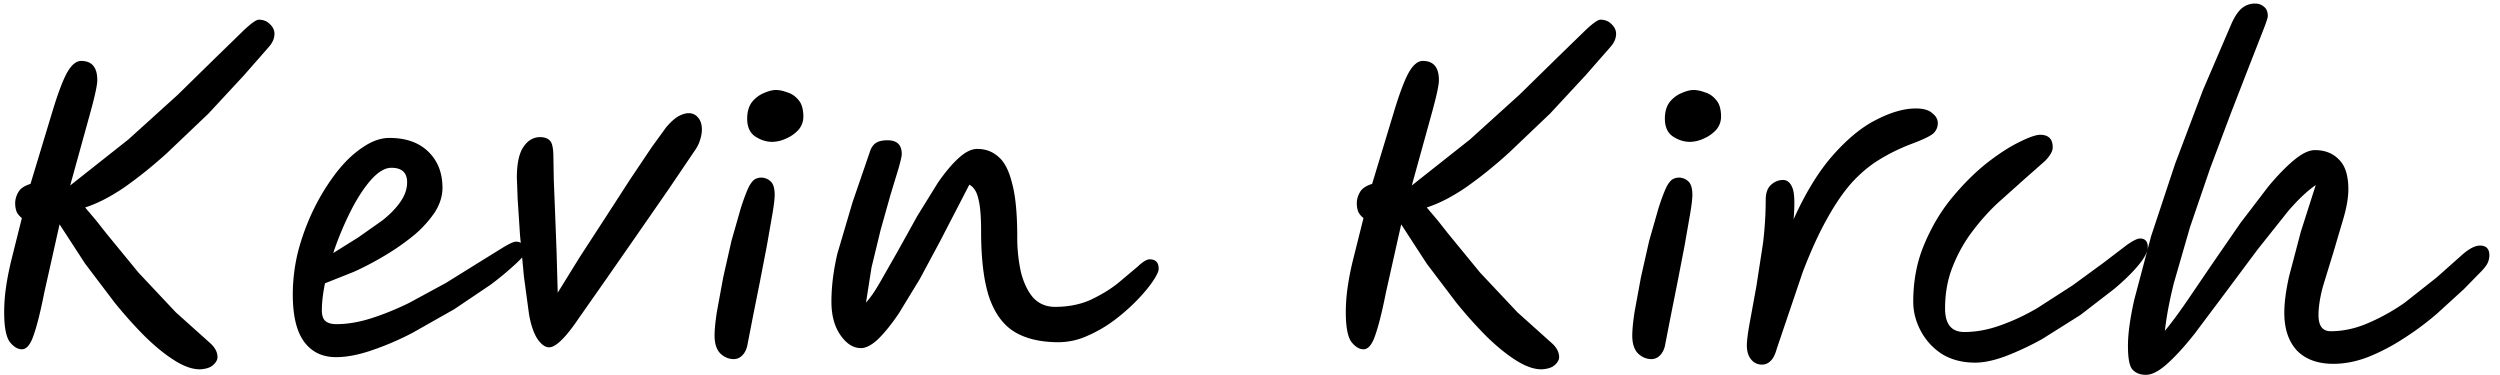
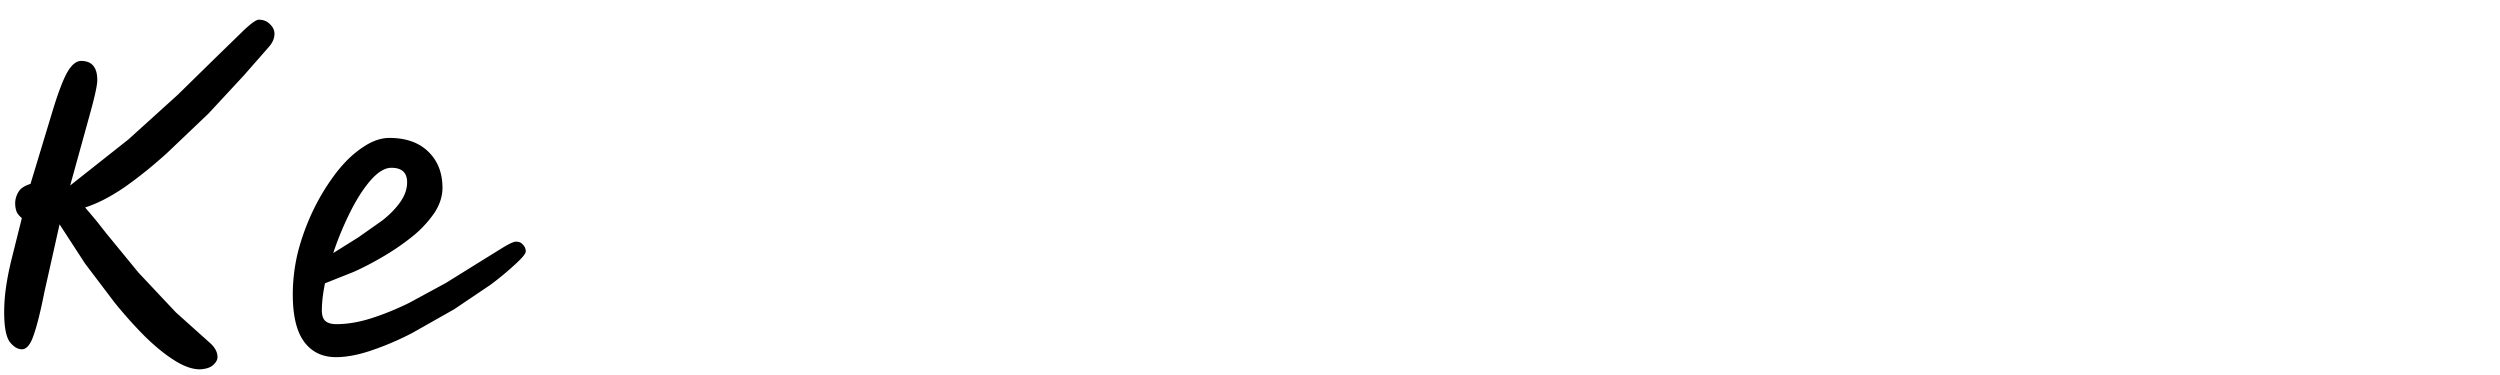
<svg xmlns="http://www.w3.org/2000/svg" width="140" height="21" fill="#000">
  <path d="M12.18 20c0 .147-.081.293-.242.44s-.411.227-.748.242c-.425 0-.902-.169-1.43-.506-.513-.323-1.056-.763-1.628-1.32-.572-.572-1.144-1.21-1.716-1.914l-1.65-2.178-1.43-2.2-.858 3.828c-.205 1.041-.403 1.833-.594 2.376-.176.528-.396.792-.66.792-.235 0-.462-.139-.682-.418-.205-.293-.308-.843-.308-1.65a9.76 9.76 0 0 1 .088-1.298c.059-.455.161-.99.308-1.606l.594-2.376c-.161-.132-.264-.264-.308-.396s-.066-.279-.066-.44c0-.205.059-.411.176-.616s.345-.359.682-.462l1.232-4.07c.308-1.012.579-1.731.814-2.156.249-.44.513-.66.792-.66.601 0 .902.359.902 1.078 0 .264-.125.851-.374 1.76L3.93 10.386l3.256-2.574 2.772-2.508 2.2-2.156 1.54-1.496c.396-.367.66-.55.792-.55.249 0 .455.081.616.242.176.161.264.345.264.55 0 .249-.103.491-.308.726l-1.408 1.606-1.98 2.134-2.31 2.2c-.792.719-1.584 1.357-2.376 1.914-.792.543-1.533.924-2.222 1.144l.616.726.572.726 1.804 2.2 2.09 2.222 1.914 1.716c.279.249.418.513.418.792zm12.598-9.482c0 .469-.147.931-.44 1.386a6.22 6.22 0 0 1-1.166 1.276 13.47 13.47 0 0 1-1.606 1.122c-.587.352-1.173.66-1.76.924l-1.606.638c-.117.572-.176 1.078-.176 1.518 0 .279.066.477.198.594s.337.176.616.176c.616 0 1.269-.11 1.958-.33s1.393-.506 2.112-.858l2.068-1.122 1.804-1.122 1.386-.858c.367-.22.609-.33.726-.33.176 0 .308.059.396.176a.51.51 0 0 1 .154.374c0 .117-.183.345-.55.682a16.5 16.5 0 0 1-1.43 1.188l-2.024 1.364-2.332 1.32a16.08 16.08 0 0 1-2.31.99c-.733.249-1.393.374-1.98.374-.763 0-1.357-.286-1.782-.858s-.638-1.459-.638-2.662a10.04 10.04 0 0 1 .308-2.442c.22-.821.513-1.606.88-2.354a12.16 12.16 0 0 1 1.254-2.024c.469-.601.961-1.071 1.474-1.408.513-.352 1.012-.528 1.496-.528.924 0 1.65.257 2.178.77s.792 1.188.792 2.024zm-6.116 3.652l1.408-.88 1.342-.946c.411-.323.741-.66.99-1.012.264-.367.396-.741.396-1.122 0-.543-.293-.814-.88-.814-.367 0-.755.235-1.166.704-.396.455-.777 1.049-1.144 1.782a17.45 17.45 0 0 0-.946 2.288z" />
-   <path d="M30.748 19.45c-.22 0-.44-.161-.66-.484-.205-.323-.359-.777-.462-1.364l-.286-2.112-.22-2.332-.132-2.024-.044-1.188c0-.763.117-1.327.352-1.694.249-.381.565-.572.946-.572.264 0 .455.073.572.22.117.132.176.44.176.924l.022 1.254.066 1.672.088 2.288.066 2.354 1.21-1.958 1.43-2.2 1.408-2.178 1.21-1.804.814-1.122c.249-.293.477-.499.682-.616.22-.117.411-.176.572-.176.22 0 .396.081.528.242.147.161.22.389.22.682a1.91 1.91 0 0 1-.11.594c-.059.205-.169.418-.33.638l-1.43 2.112-1.738 2.508-1.76 2.53-1.496 2.134c-.748 1.115-1.313 1.672-1.694 1.672zm10.346.66c-.279 0-.528-.103-.748-.308-.22-.22-.33-.557-.33-1.012 0-.323.044-.77.132-1.342l.352-1.914.462-2.046.528-1.848c.176-.543.33-.946.462-1.21.117-.205.227-.337.33-.396a.74.74 0 0 1 .33-.088.76.76 0 0 1 .528.198c.161.132.242.389.242.77 0 .22-.044.587-.132 1.1l-.308 1.76-.396 2.046-.396 1.98-.308 1.584c-.059.235-.161.418-.308.55a.65.65 0 0 1-.44.176zM43.25 7.944c-.337 0-.66-.103-.968-.308-.293-.205-.44-.535-.44-.99 0-.381.088-.689.264-.924a1.67 1.67 0 0 1 .66-.506c.264-.117.491-.176.682-.176s.403.044.638.132c.249.073.462.22.638.44.176.205.264.513.264.924a1.11 1.11 0 0 1-.286.748 2.01 2.01 0 0 1-.704.484 1.85 1.85 0 0 1-.748.176zm4.96 11.55c-.425 0-.807-.242-1.144-.726s-.506-1.107-.506-1.87c0-.836.11-1.731.33-2.684l.858-2.904.99-2.882c.073-.191.176-.33.308-.418.147-.103.367-.154.66-.154.528 0 .792.257.792.77 0 .117-.059.381-.176.792l-.462 1.518-.55 1.958-.506 2.09-.308 1.958c.235-.249.499-.631.792-1.144l.99-1.738 1.1-1.98 1.144-1.848c.396-.572.777-1.027 1.144-1.364.381-.352.733-.528 1.056-.528.469 0 .865.147 1.188.44.337.279.594.777.77 1.496.191.704.286 1.701.286 2.992a9.02 9.02 0 0 0 .198 1.936c.147.601.374 1.085.682 1.452.323.352.733.528 1.232.528.748 0 1.415-.132 2.002-.396.587-.279 1.093-.587 1.518-.924l1.1-.924c.293-.279.521-.418.682-.418.337 0 .506.176.506.528 0 .147-.11.381-.33.704-.205.308-.499.66-.88 1.056a10.88 10.88 0 0 1-1.276 1.122c-.469.352-.975.645-1.518.88a3.92 3.92 0 0 1-1.606.352c-1.012 0-1.841-.198-2.486-.594-.631-.396-1.1-1.049-1.408-1.958-.293-.909-.44-2.127-.44-3.652 0-.836-.051-1.445-.154-1.826-.088-.396-.257-.66-.506-.792l-.682 1.32-.968 1.87-1.122 2.09-1.166 1.914c-.396.587-.777 1.063-1.144 1.43-.367.352-.697.528-.99.528zM87.311 20c0 .147-.081.293-.242.44s-.411.227-.748.242c-.425 0-.902-.169-1.43-.506-.513-.323-1.056-.763-1.628-1.32-.572-.572-1.144-1.21-1.716-1.914l-1.65-2.178-1.43-2.2-.858 3.828c-.205 1.041-.403 1.833-.594 2.376-.176.528-.396.792-.66.792-.235 0-.462-.139-.682-.418-.205-.293-.308-.843-.308-1.65a9.76 9.76 0 0 1 .088-1.298 15.84 15.84 0 0 1 .308-1.606l.594-2.376c-.161-.132-.264-.264-.308-.396s-.066-.279-.066-.44c0-.205.059-.411.176-.616s.345-.359.682-.462l1.232-4.07c.308-1.012.579-1.731.814-2.156.249-.44.513-.66.792-.66.601 0 .902.359.902 1.078 0 .264-.125.851-.374 1.76l-1.144 4.136 3.256-2.574 2.772-2.508 2.2-2.156 1.54-1.496c.396-.367.66-.55.792-.55.249 0 .455.081.616.242.176.161.264.345.264.55 0 .249-.103.491-.308.726l-1.408 1.606-1.98 2.134-2.31 2.2c-.792.719-1.584 1.357-2.376 1.914-.792.543-1.533.924-2.222 1.144l.616.726.572.726 1.804 2.2 2.09 2.222 1.914 1.716c.279.249.418.513.418.792zm5.174.11c-.279 0-.528-.103-.748-.308-.22-.22-.33-.557-.33-1.012 0-.323.044-.77.132-1.342l.352-1.914.462-2.046.528-1.848c.176-.543.33-.946.462-1.21.117-.205.227-.337.33-.396.117-.059.227-.088.33-.088a.76.76 0 0 1 .528.198c.161.132.242.389.242.77 0 .22-.044.587-.132 1.1l-.308 1.76-.396 2.046-.396 1.98-.308 1.584c-.059.235-.161.418-.308.55a.65.65 0 0 1-.44.176zm2.156-12.166c-.337 0-.66-.103-.968-.308-.293-.205-.44-.535-.44-.99 0-.381.088-.689.264-.924a1.67 1.67 0 0 1 .66-.506c.264-.117.491-.176.682-.176s.403.044.638.132c.249.073.462.22.638.44.176.205.264.513.264.924a1.11 1.11 0 0 1-.286.748 2.01 2.01 0 0 1-.704.484 1.85 1.85 0 0 1-.748.176zm4.019 12.474a.75.75 0 0 1-.594-.286c-.161-.191-.242-.455-.242-.792 0-.249.051-.66.154-1.232l.374-2.046.374-2.42a20.34 20.34 0 0 0 .154-2.442c0-.381.095-.66.286-.836a.98.98 0 0 1 .682-.286c.234 0 .41.147.528.44s.139.88.066 1.76c.674-1.496 1.415-2.699 2.222-3.608.821-.924 1.635-1.584 2.442-1.98.806-.411 1.532-.616 2.178-.616.425 0 .733.088.924.264.205.161.308.345.308.55a.76.76 0 0 1-.352.66c-.22.147-.609.323-1.166.528-.646.249-1.24.543-1.782.88-.528.323-1.034.748-1.518 1.276-.47.528-.932 1.203-1.386 2.024-.455.807-.91 1.804-1.364 2.992l-1.452 4.29c-.088.323-.205.55-.352.682a.66.66 0 0 1-.484.198zm11.958-.11c-.719 0-1.342-.161-1.87-.484a3.48 3.48 0 0 1-1.188-1.298c-.279-.528-.418-1.071-.418-1.628 0-1.173.205-2.244.616-3.212.411-.983.924-1.848 1.54-2.596.631-.763 1.276-1.408 1.936-1.936.675-.528 1.283-.924 1.826-1.188.557-.279.953-.418 1.188-.418.469 0 .704.235.704.704 0 .22-.147.477-.44.77l-1.122.99-1.452 1.298c-.513.469-.997 1.005-1.452 1.606-.455.587-.829 1.247-1.122 1.98-.293.719-.44 1.511-.44 2.376 0 .88.359 1.32 1.078 1.32.66 0 1.335-.125 2.024-.374.704-.249 1.393-.572 2.068-.968l1.98-1.276 1.716-1.254 1.298-.99c.352-.249.601-.374.748-.374.293 0 .44.161.44.484 0 .249-.169.579-.506.99s-.792.858-1.364 1.342l-1.914 1.474-2.134 1.342a16.11 16.11 0 0 1-2.068.968c-.645.235-1.203.352-1.672.352zm9.559.682c-.323 0-.572-.095-.748-.286-.176-.176-.264-.623-.264-1.342 0-.66.117-1.518.352-2.574l.946-3.564 1.342-4.048 1.562-4.136 1.606-3.74c.19-.411.388-.697.594-.858a1.14 1.14 0 0 1 .726-.242c.19 0 .352.059.484.176.146.103.22.279.22.528 0 .088-.096.374-.286.858l-.748 1.914-1.034 2.662-1.166 3.102-1.122 3.278-.902 3.124c-.25.997-.418 1.892-.506 2.684.352-.425.755-.968 1.21-1.628l1.452-2.134 1.562-2.266 1.562-2.046c.513-.616.99-1.107 1.43-1.474.454-.381.85-.572 1.188-.572.557 0 1.004.176 1.342.528.352.337.528.895.528 1.672 0 .44-.088.968-.264 1.584l-.572 1.936-.594 1.936c-.162.616-.242 1.144-.242 1.584 0 .601.227.902.682.902.704 0 1.408-.154 2.112-.462a11.22 11.22 0 0 0 2.046-1.144l1.782-1.408 1.386-1.232c.411-.367.755-.55 1.034-.55.352 0 .528.183.528.55a1.13 1.13 0 0 1-.066.352c-.044.132-.162.301-.352.506l-1.012 1.034-1.496 1.364a16.04 16.04 0 0 1-1.826 1.364c-.646.425-1.313.777-2.002 1.056-.675.264-1.335.396-1.98.396-.88 0-1.562-.249-2.046-.748-.47-.513-.704-1.217-.704-2.112 0-.557.088-1.232.264-2.024l.66-2.508.836-2.618c-.47.323-.983.807-1.54 1.452l-1.716 2.156-1.804 2.42-1.716 2.288c-.543.689-1.049 1.247-1.518 1.672s-.873.638-1.21.638z" />
</svg>